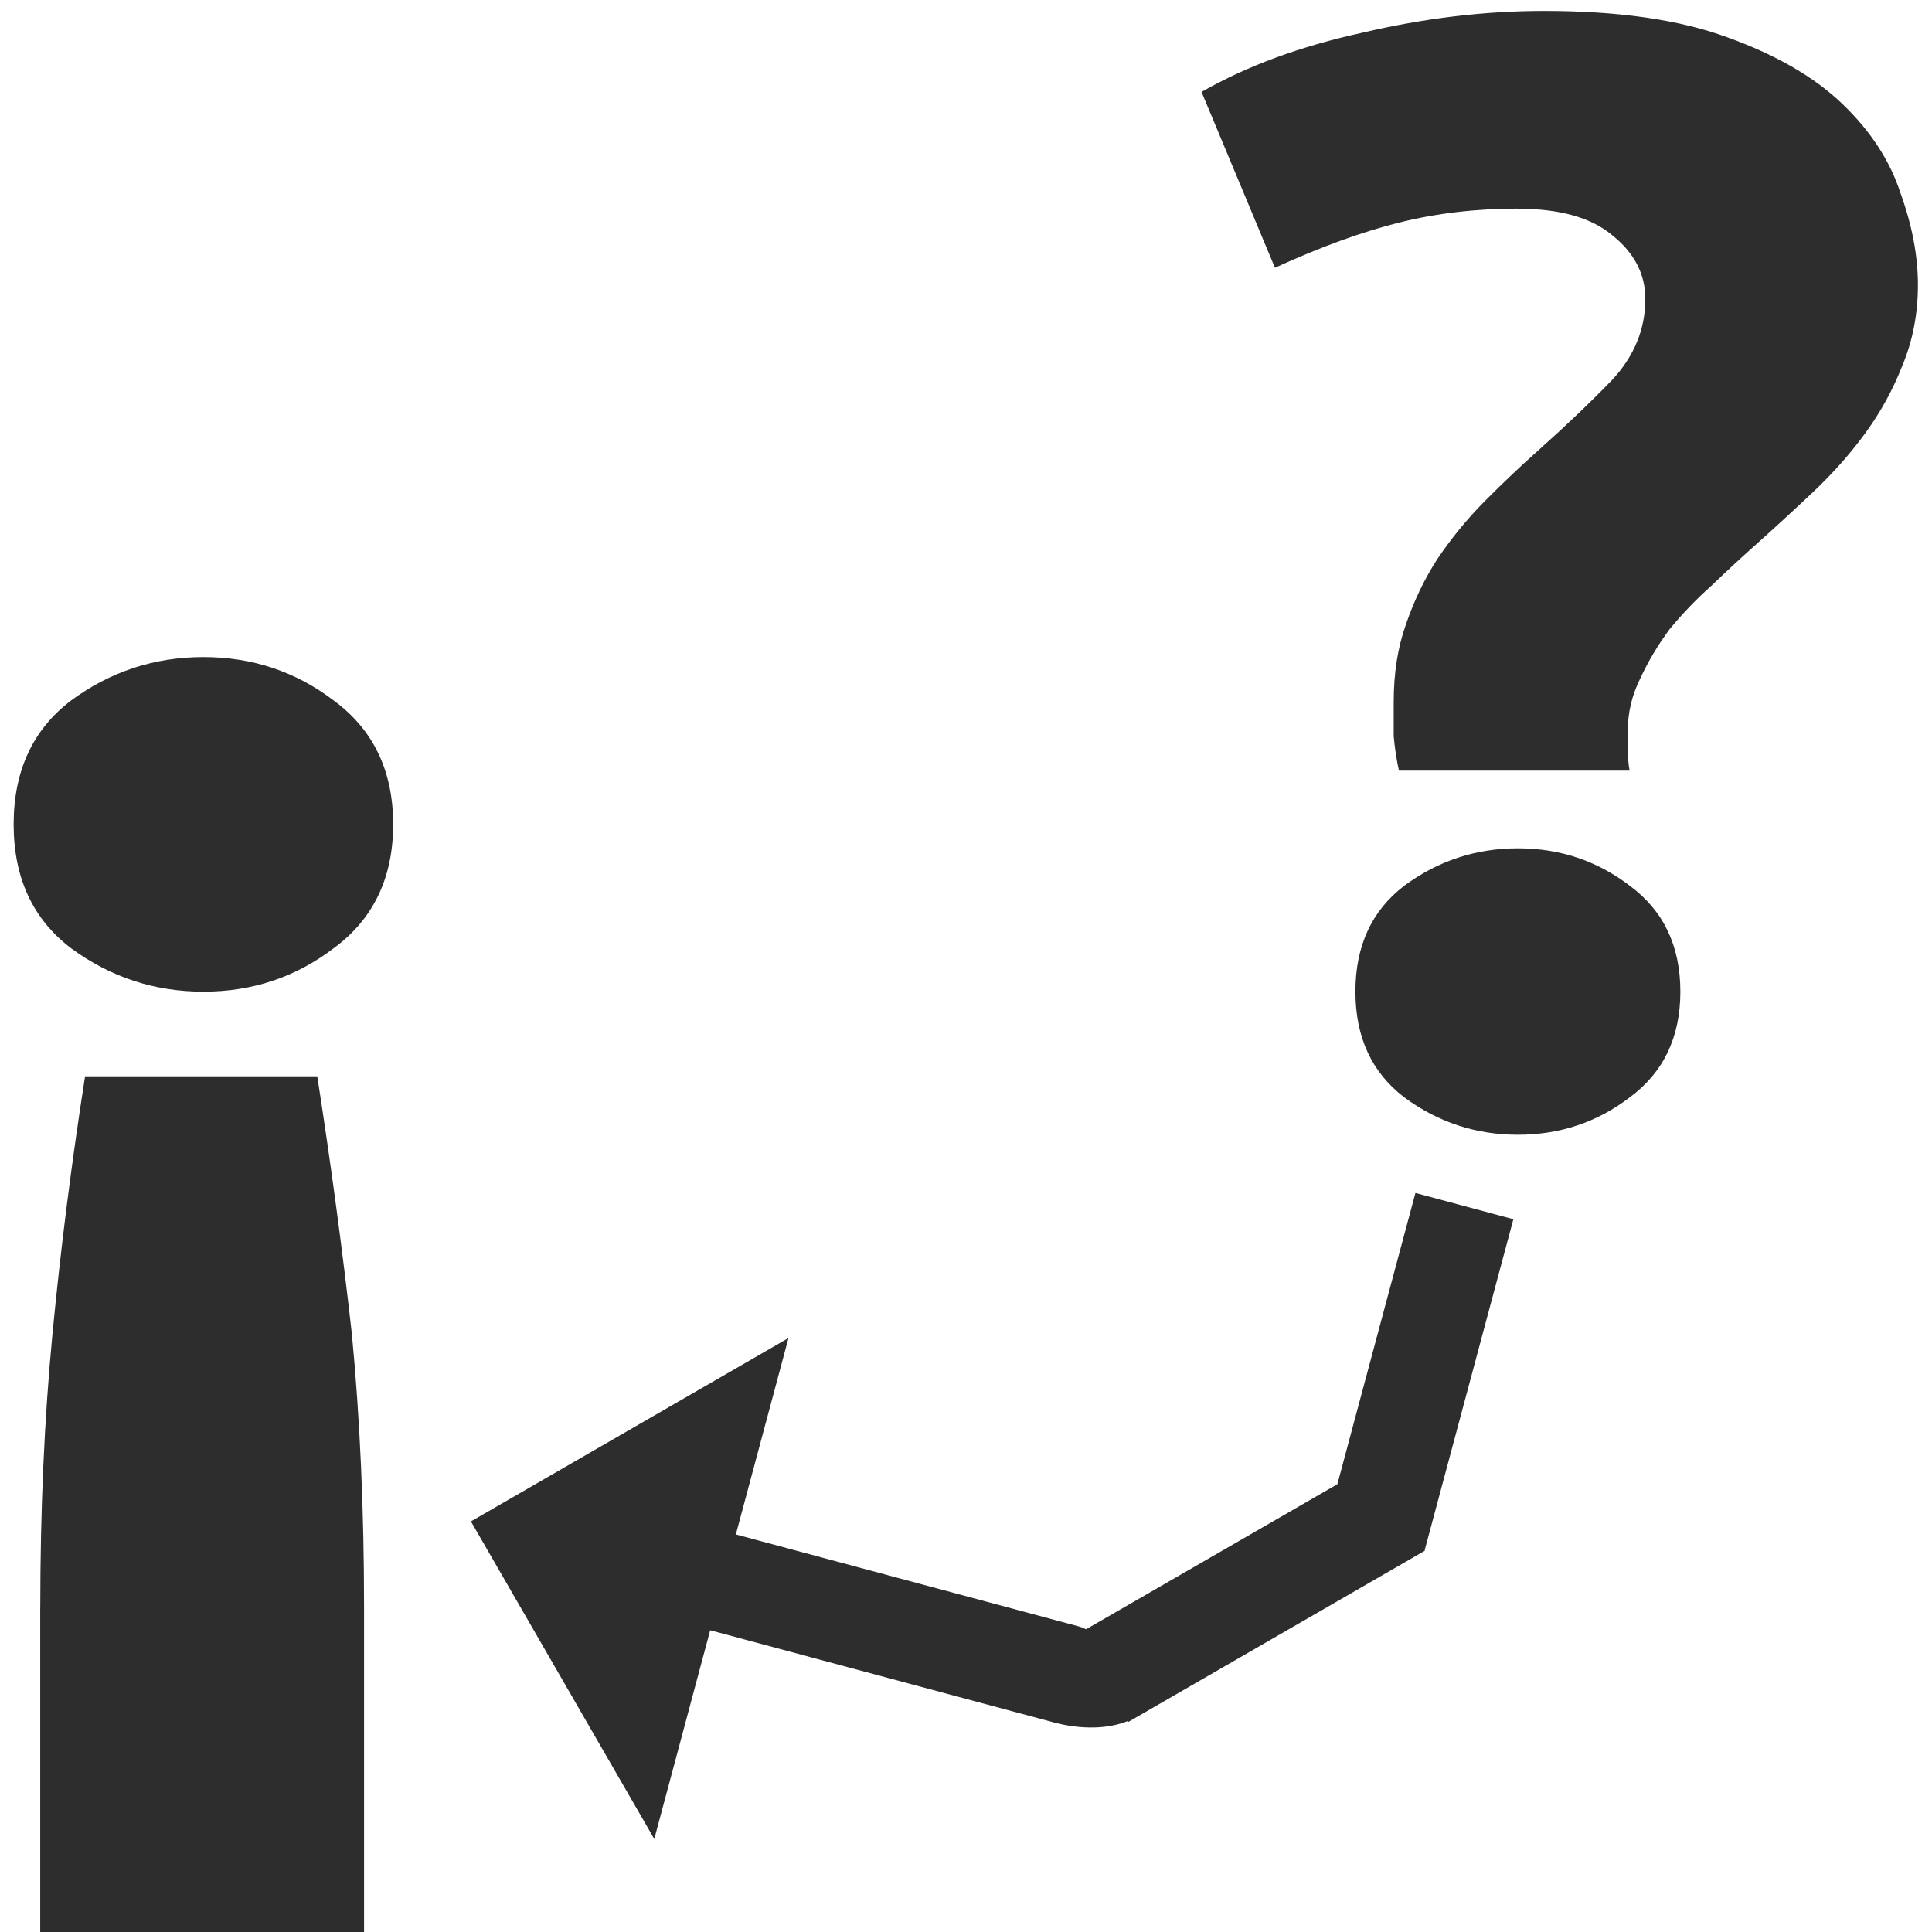
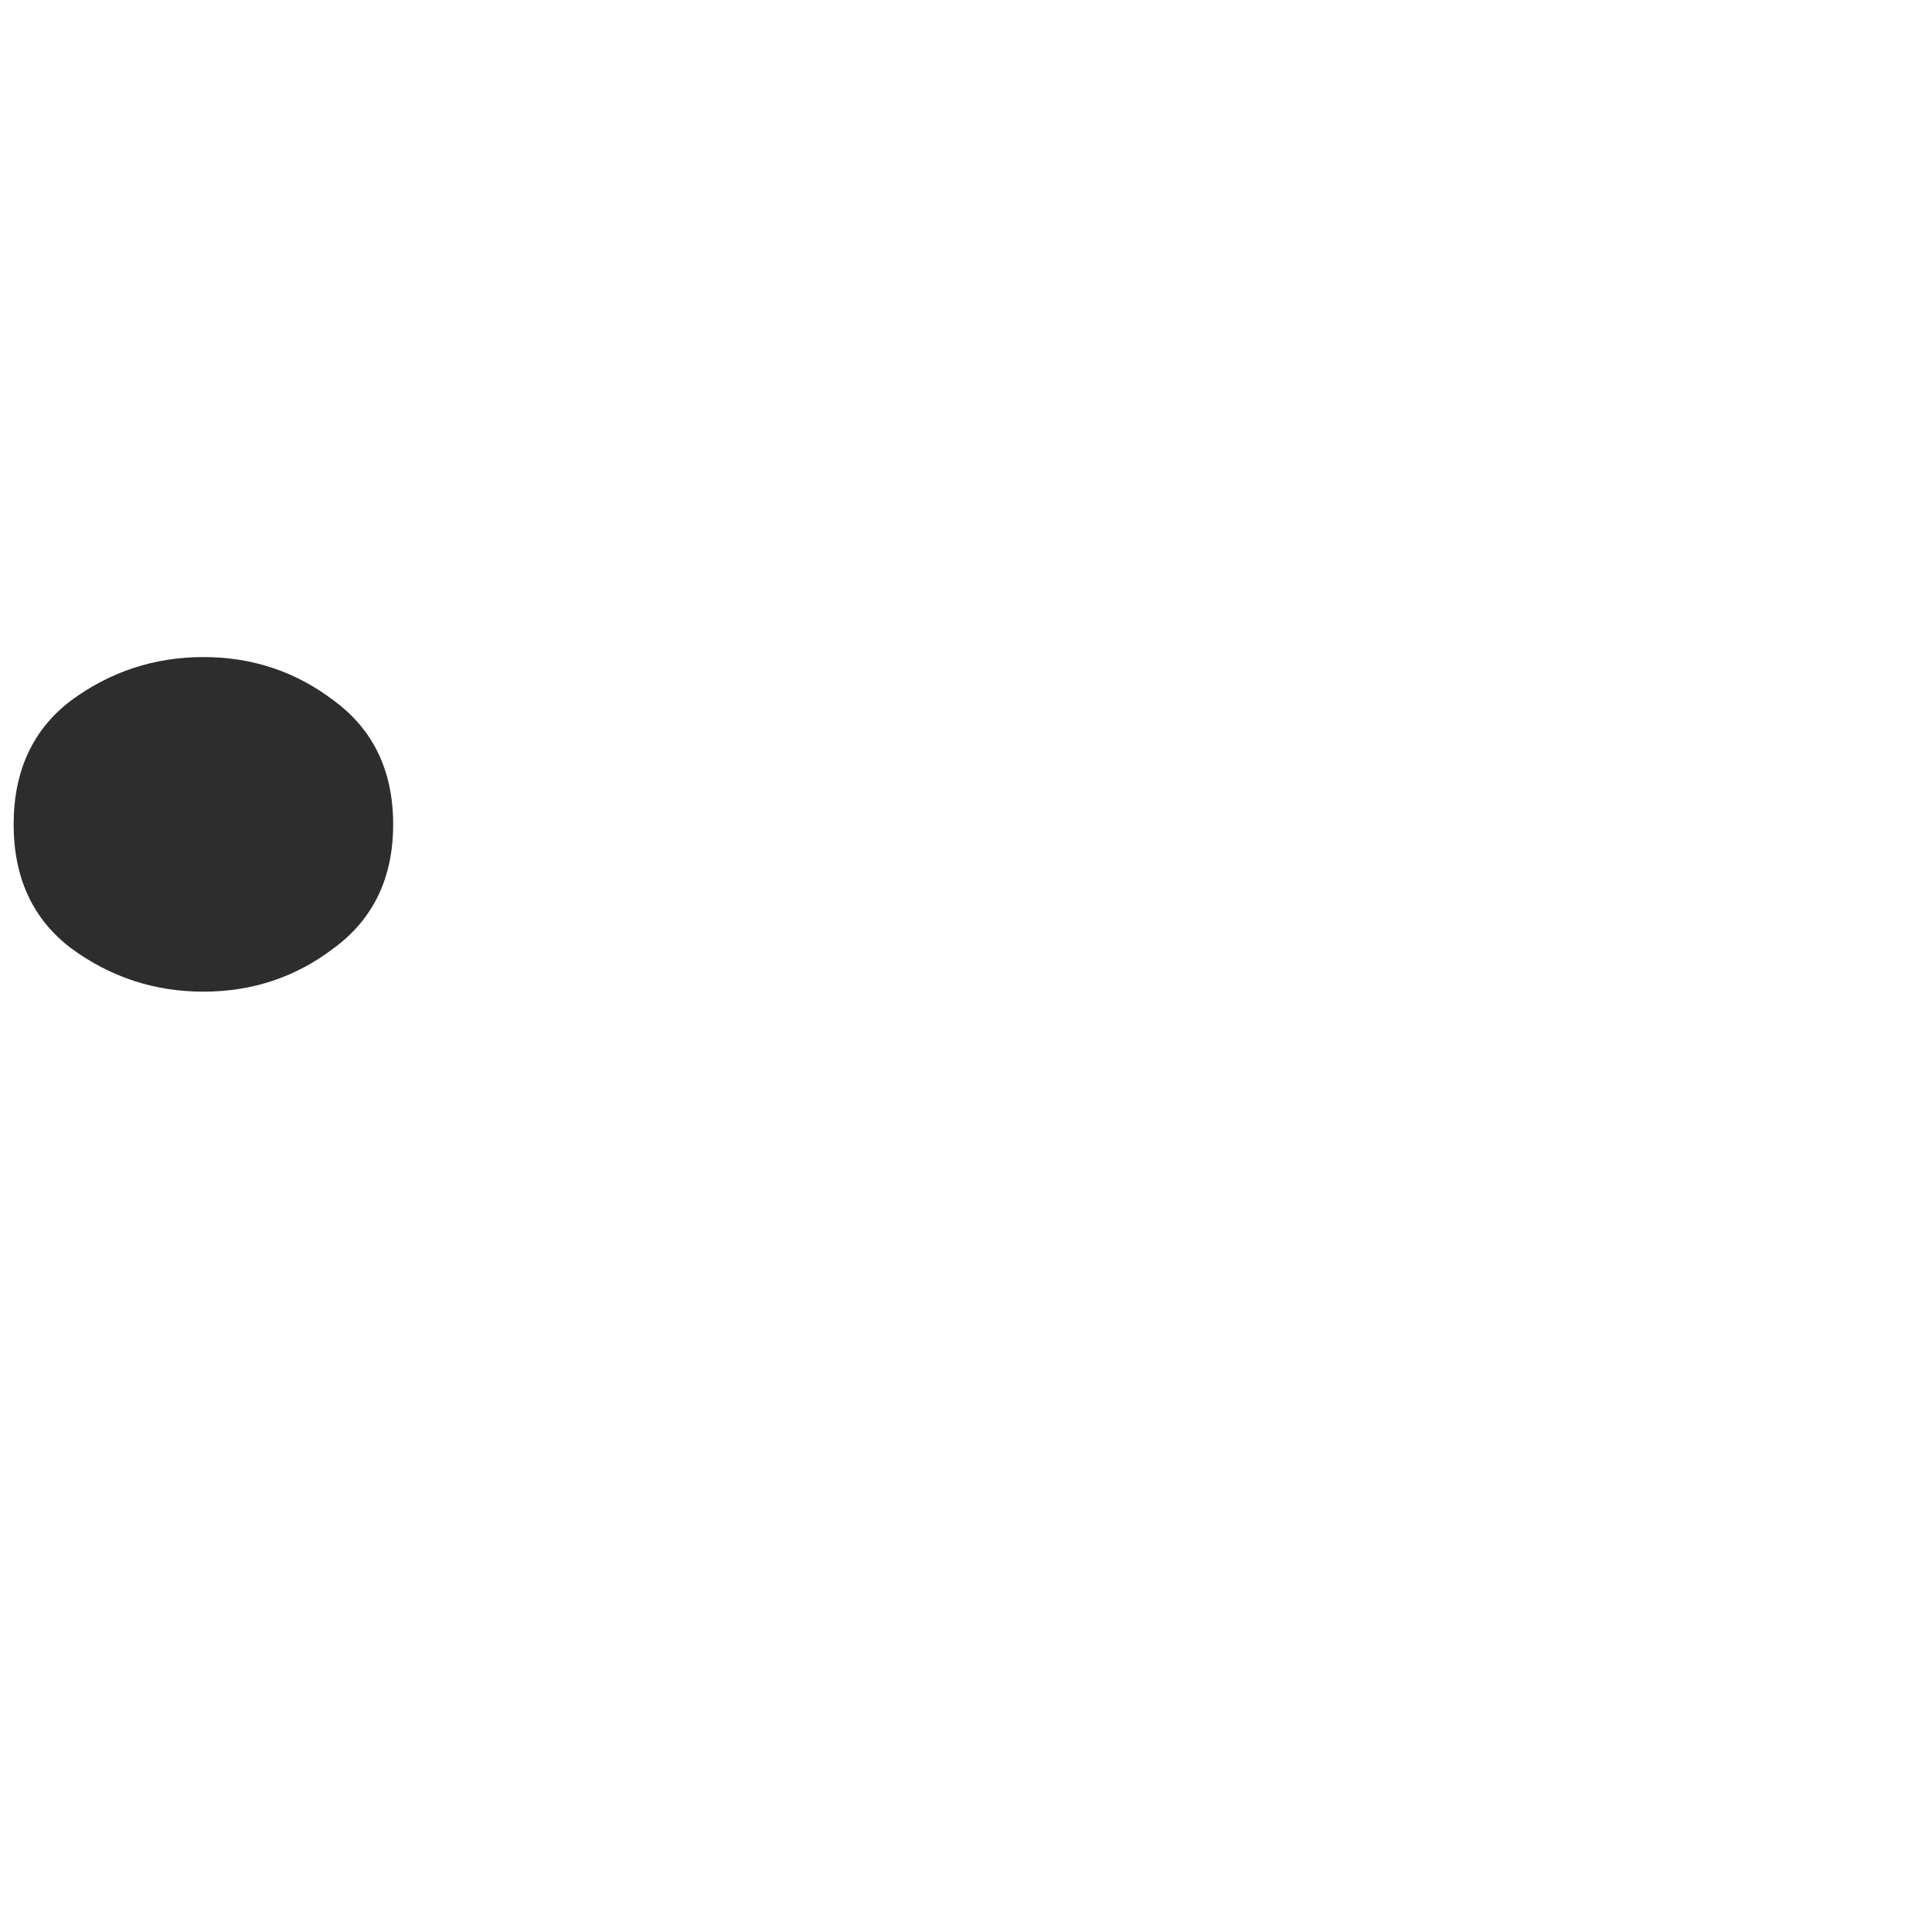
<svg xmlns="http://www.w3.org/2000/svg" xmlns:ns1="http://www.inkscape.org/namespaces/inkscape" xmlns:ns2="http://sodipodi.sourceforge.net/DTD/sodipodi-0.dtd" width="32" height="32" id="svg3765" version="1.1" ns1:version="0.91 r13725" ns2:docname="infer2.svg" ns1:export-filename="/home/k00ni/Documents/semicon/owl.png" ns1:export-xdpi="90" ns1:export-ydpi="90">
  <defs id="defs3767" />
  <ns2:namedview id="base" pagecolor="#ffffff" bordercolor="#666666" borderopacity="1.0" ns1:pageopacity="0.0" ns1:pageshadow="2" ns1:zoom="12.837891" ns1:cx="5.8013592" ns1:cy="14.272888" ns1:current-layer="layer1-9-3" showgrid="true" ns1:grid-bbox="true" ns1:document-units="px" ns1:window-width="1920" ns1:window-height="1056" ns1:window-x="0" ns1:window-y="24" ns1:window-maximized="1" showguides="true" ns1:guide-bbox="true" />
  <g id="layer1" ns1:label="Layer 1" ns1:groupmode="layer" transform="translate(0,-16)">
    <g ns1:label="Layer 1" id="layer1-4" transform="translate(0.202,-1.9622142e-8)">
      <g transform="translate(-0.371,-0.091)" id="layer1-9" ns1:label="Layer 1">
        <g ns1:label="Layer 1" id="layer1-9-3" transform="translate(-44.952,-4.142)">
-           <path style="font-style:normal;font-variant:normal;font-weight:bold;font-stretch:normal;font-size:27.261px;line-height:125%;font-family:Ubuntu;-inkscape-font-specification:'Ubuntu Bold';letter-spacing:0px;word-spacing:0px;fill:#2d2d2d;fill-opacity:1;stroke:none" d="m 45.788,46.865 q 0,-2.434 0.202,-4.538 0.202,-2.104 0.54,-4.267 l 3.846,0 q 0.337,2.164 0.573,4.267 0.202,2.104 0.202,4.538 l 0,5.379 -5.364,0 0,-5.379 z" id="path4187" ns1:connector-curvature="0" />
          <path style="font-style:normal;font-variant:normal;font-weight:bold;font-stretch:normal;font-size:27.315px;line-height:125%;font-family:Ubuntu;-inkscape-font-specification:'Ubuntu Bold';letter-spacing:0px;word-spacing:0px;fill:#2d2d2d;fill-opacity:1;stroke:none" d="m 51.633,33.887 q 0,1.325 -0.98,2.048 -0.946,0.723 -2.163,0.723 -1.217,0 -2.197,-0.723 -0.946,-0.723 -0.946,-2.048 0,-1.325 0.946,-2.048 0.98,-0.723 2.197,-0.723 1.217,0 2.163,0.723 0.98,0.723 0.98,2.048 z" id="path4198" ns1:connector-curvature="0" />
-           <path style="fill:#2d2d2d;fill-opacity:1;stroke:none;stroke-width:0.704;stroke-linecap:round;stroke-linejoin:round;stroke-miterlimit:4;stroke-dasharray:none;stroke-opacity:1" d="m 70.187,40.427 -1.622,-0.435 -1.293,4.824 -4.161,2.402 c -0.04,-0.013 -0.071,-0.033 -0.113,-0.044 l -5.689,-1.526 0.872,-3.253 -5.26,3.037 3.037,5.26 0.926,-3.457 5.689,1.526 c 0.47,0.126 0.916,0.106 1.226,-0.022 l 0.009,0.015 4.914,-2.837 -0.004,-0.007 1.469,-5.482 z" id="path3015-0-2-2-9" ns1:connector-curvature="0" />
-           <path ns1:connector-curvature="0" style="font-style:normal;font-variant:normal;font-weight:bold;font-stretch:normal;font-size:27.315px;line-height:125%;font-family:Ubuntu;-inkscape-font-specification:'Ubuntu Bold';letter-spacing:0px;word-spacing:0px;fill:#2d2d2d;fill-opacity:1;stroke:none" d="m 70.261,23.688 q -1.042,0 -1.968,0.232 -0.926,0.232 -2.055,0.748 l -1.216,-2.913 q 1.129,-0.645 2.663,-0.98 1.534,-0.361 3.01,-0.361 1.852,0 3.039,0.438 1.216,0.438 1.91,1.109 0.695,0.67 0.955,1.47 0.289,0.799 0.289,1.521 0,0.722 -0.26,1.341 -0.232,0.593 -0.608,1.109 -0.376,0.516 -0.868,0.98 -0.492,0.464 -0.955,0.877 -0.347,0.309 -0.724,0.67 -0.376,0.335 -0.695,0.722 -0.289,0.387 -0.492,0.825 -0.203,0.412 -0.203,0.851 0,0.103 0,0.309 0,0.206 0.029,0.361 l -3.82,0 q -0.058,-0.258 -0.087,-0.567 0,-0.335 0,-0.567 0,-0.722 0.203,-1.289 0.203,-0.593 0.521,-1.083 0.347,-0.516 0.781,-0.954 0.434,-0.438 0.897,-0.851 0.666,-0.593 1.216,-1.16 0.55,-0.593 0.55,-1.341 0,-0.619 -0.55,-1.057 -0.521,-0.438 -1.563,-0.438 z" id="path4183-6" />
-           <path ns1:connector-curvature="0" style="font-style:normal;font-variant:normal;font-weight:bold;font-stretch:normal;font-size:27.315px;line-height:125%;font-family:Ubuntu;-inkscape-font-specification:'Ubuntu Bold';letter-spacing:0px;word-spacing:0px;fill:#2d2d2d;fill-opacity:1;stroke:none" d="m 72.953,36.656 q 0,1.134 -0.839,1.753 -0.81,0.619 -1.852,0.619 -1.042,0 -1.881,-0.619 -0.81,-0.619 -0.81,-1.753 0,-1.134 0.81,-1.753 0.839,-0.619 1.881,-0.619 1.042,0 1.852,0.619 0.839,0.619 0.839,1.753 z" id="path4198-4" />
        </g>
      </g>
    </g>
  </g>
</svg>